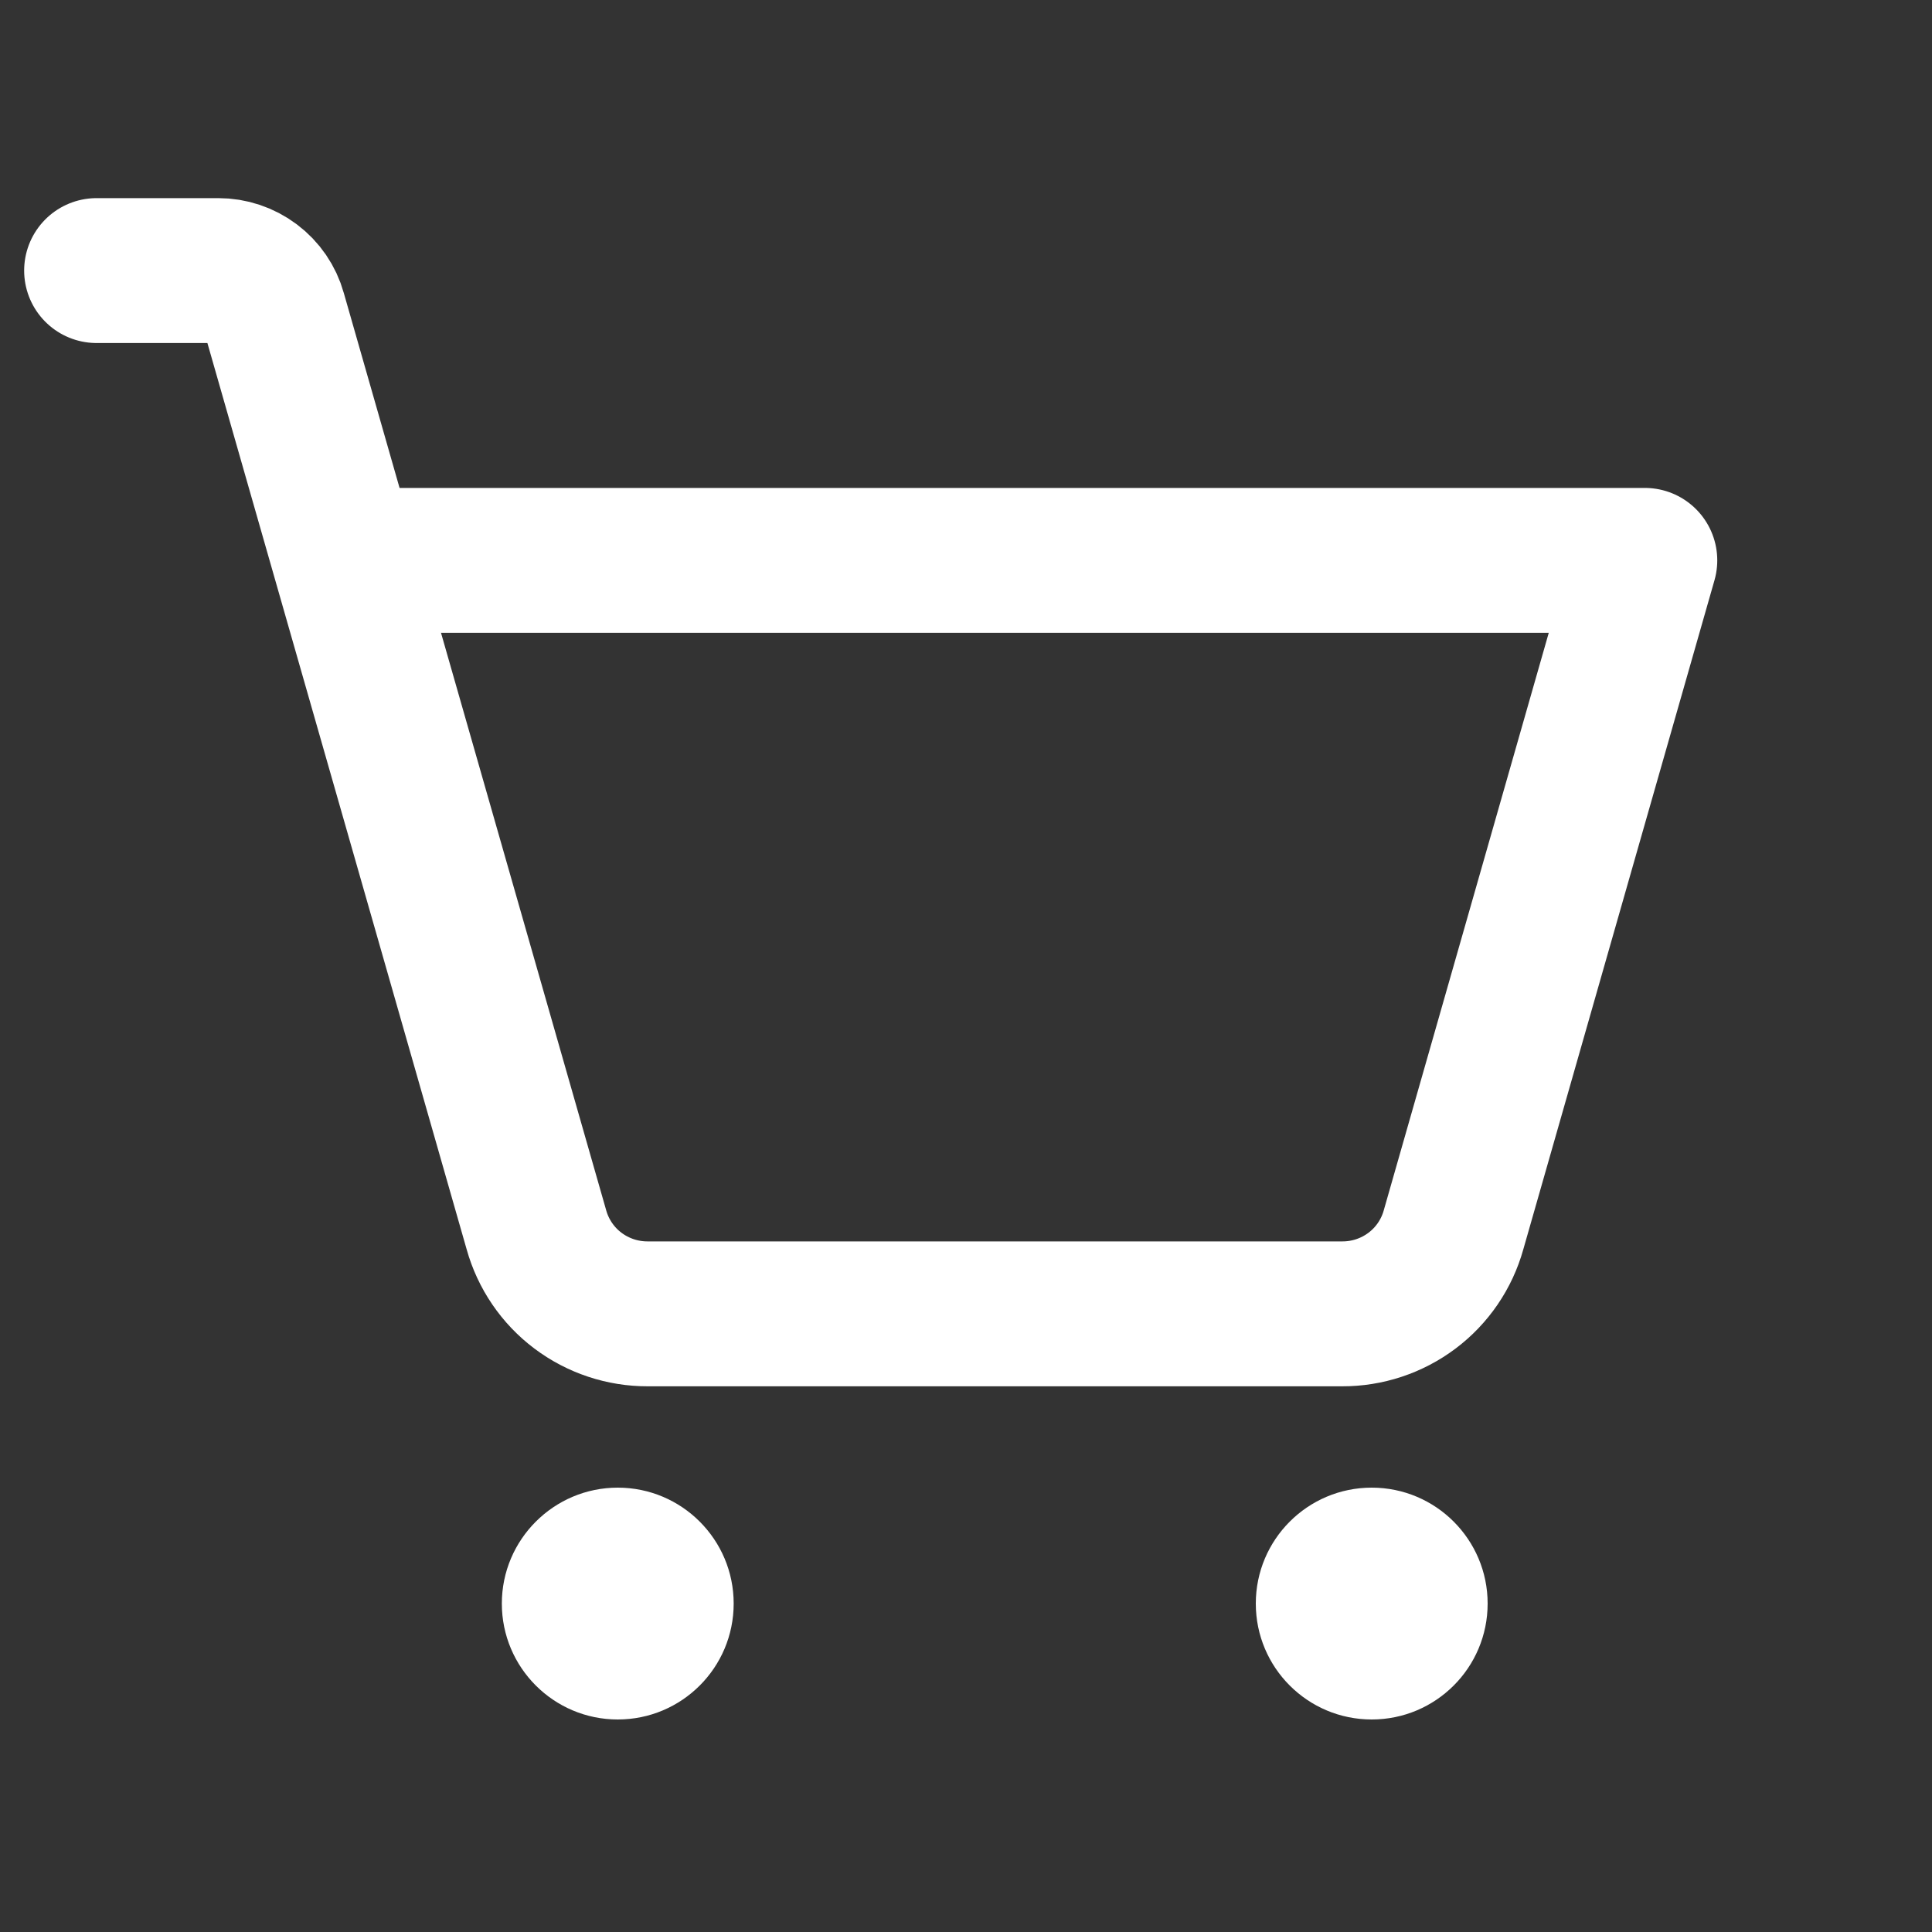
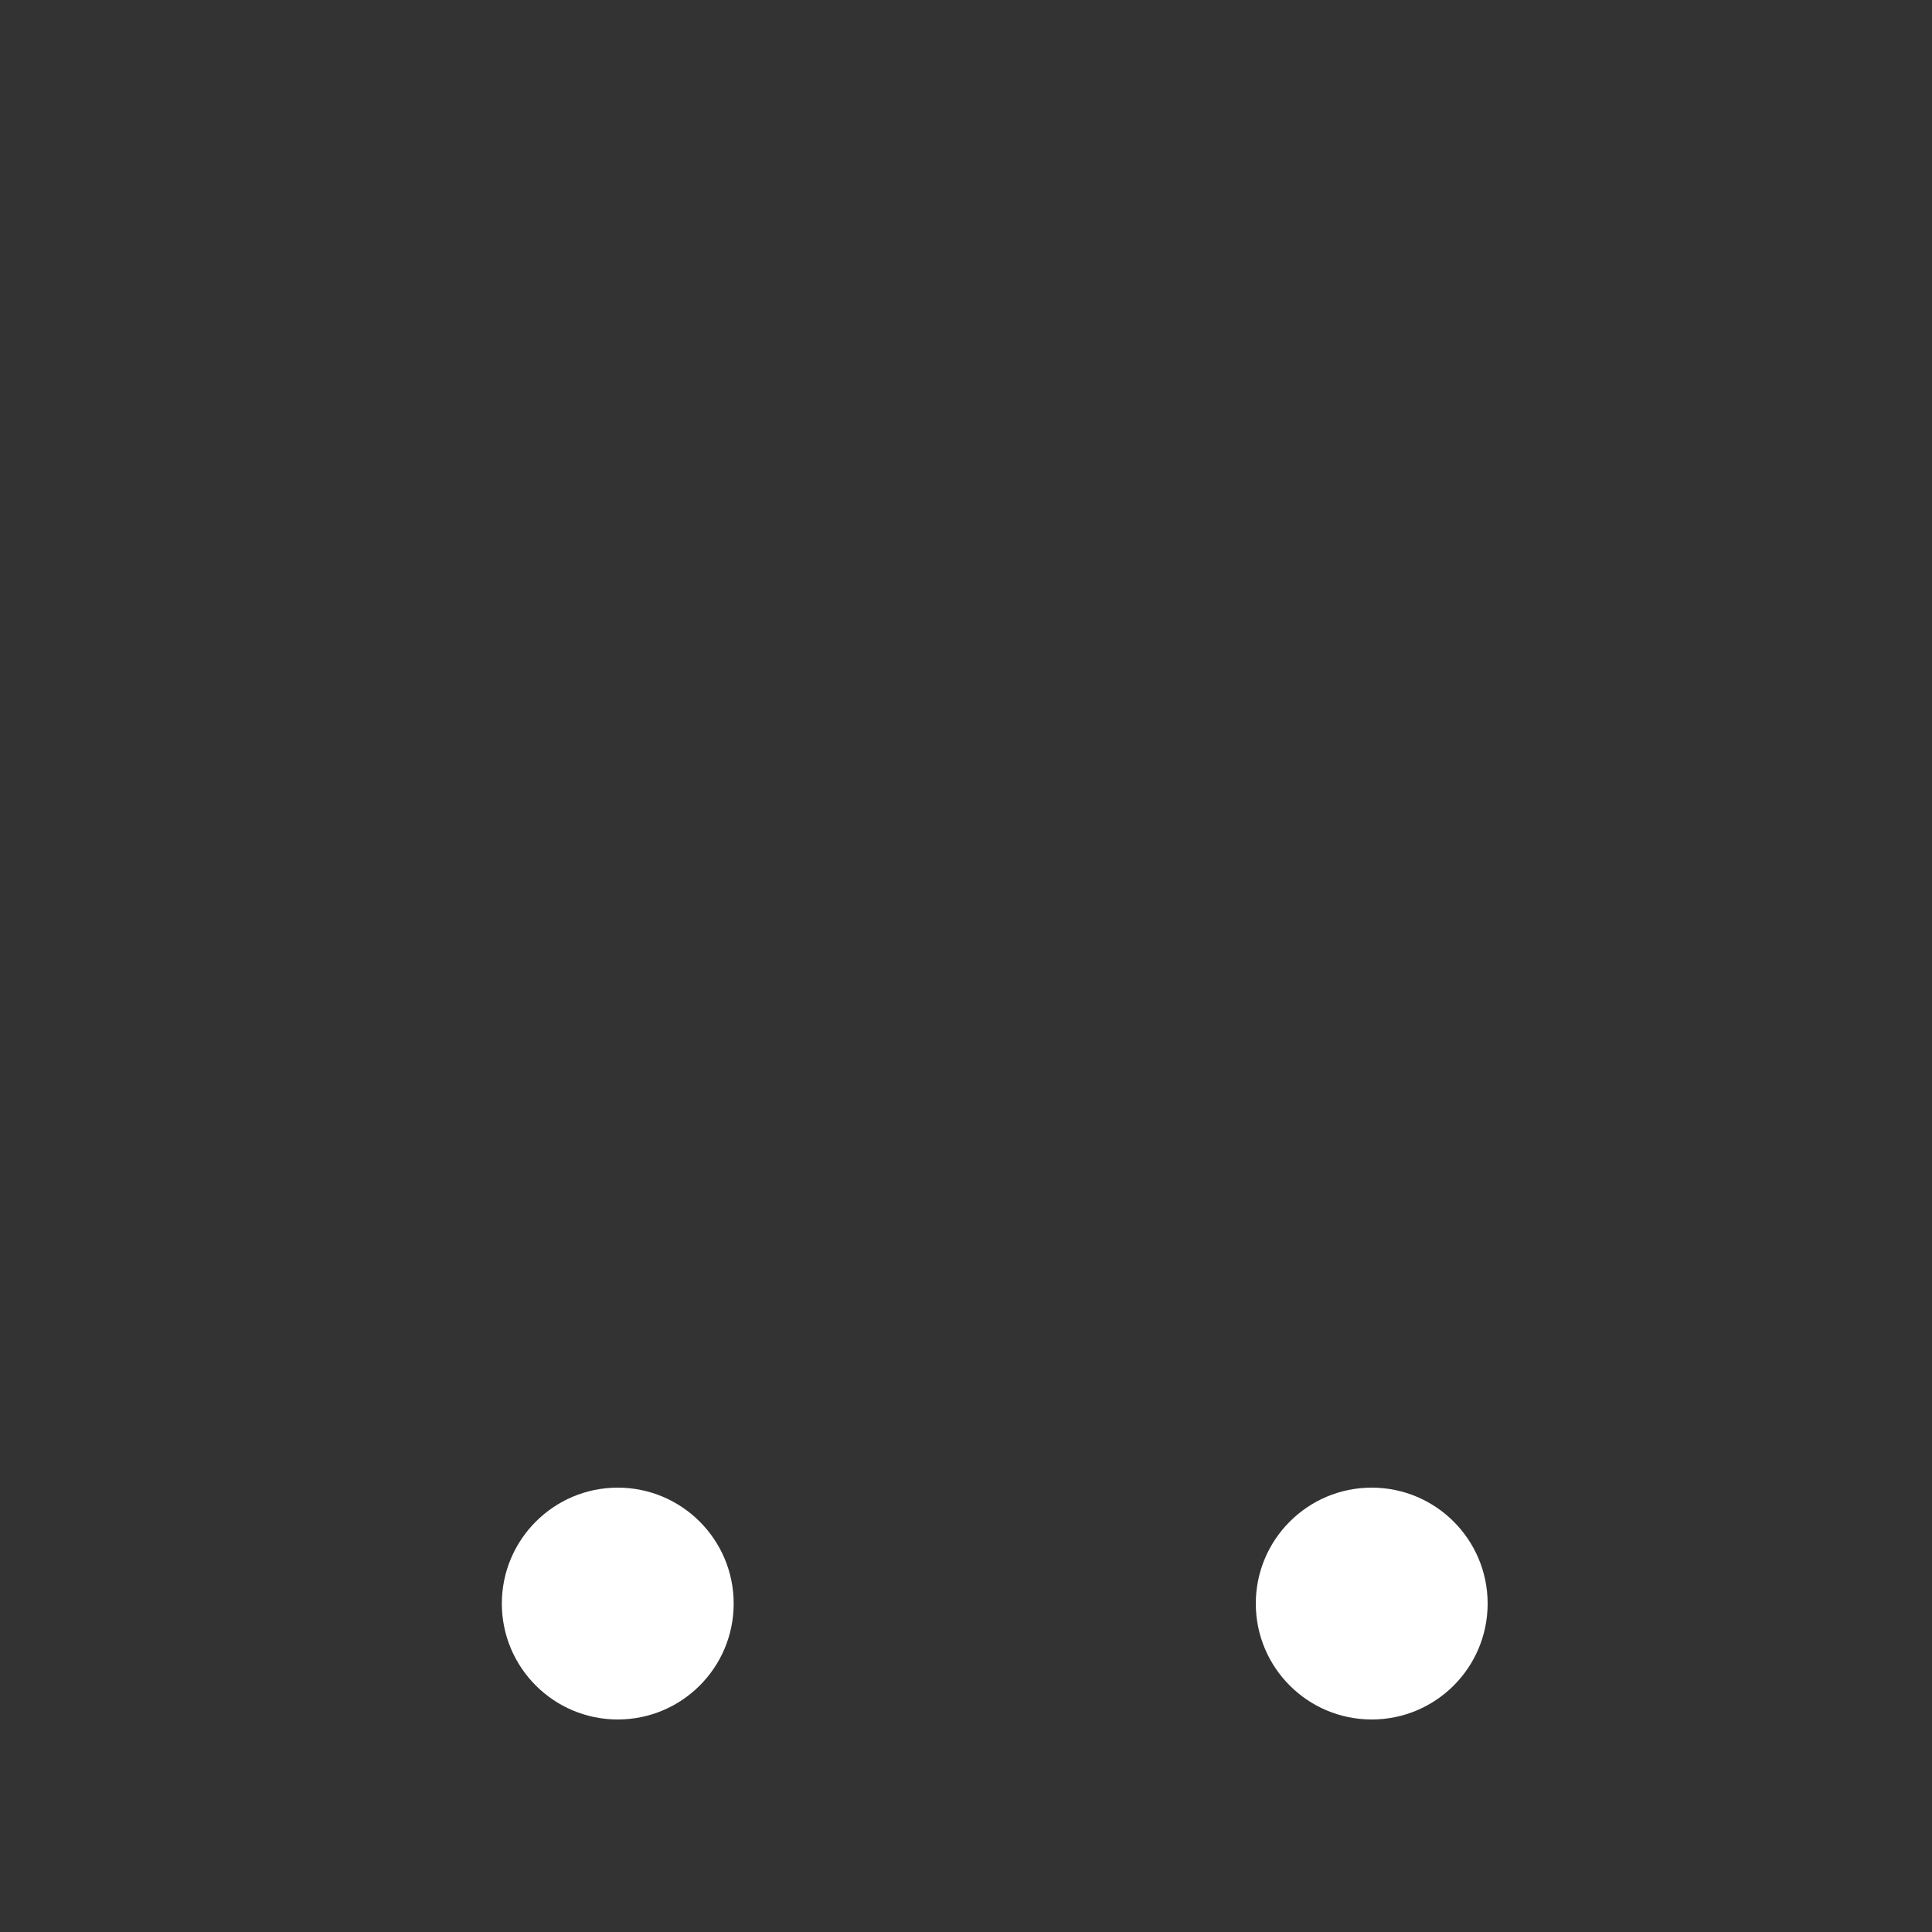
<svg xmlns="http://www.w3.org/2000/svg" width="20" height="20" viewBox="0 0 20 20" fill="none">
  <rect x="0" y="0" width="20" height="20" fill="#333333" stroke="none" />
  <path d="M6.395 17.8C7.058 17.8 7.595 17.263 7.595 16.6C7.595 15.938 7.058 15.4 6.395 15.4C5.733 15.4 5.195 15.938 5.195 16.6C5.195 17.263 5.733 17.8 6.395 17.8Z" fill="white" />
  <path d="M14.2 17.8C14.863 17.8 15.4 17.263 15.4 16.6C15.4 15.938 14.863 15.4 14.2 15.4C13.537 15.4 13 15.938 13 16.6C13 17.263 13.537 17.8 14.2 17.8Z" fill="white" />
-   <path d="M3.572 5.801H17.027L15.047 12.731C14.977 12.982 14.826 13.204 14.617 13.361C14.408 13.518 14.154 13.602 13.893 13.601H6.707C6.446 13.602 6.192 13.518 5.983 13.361C5.774 13.204 5.623 12.982 5.553 12.731L2.837 3.236C2.802 3.11 2.726 3 2.622 2.922C2.517 2.843 2.39 2.801 2.26 2.801H1" stroke="white" stroke-width="1.5" stroke-linecap="round" stroke-linejoin="round" />
</svg>